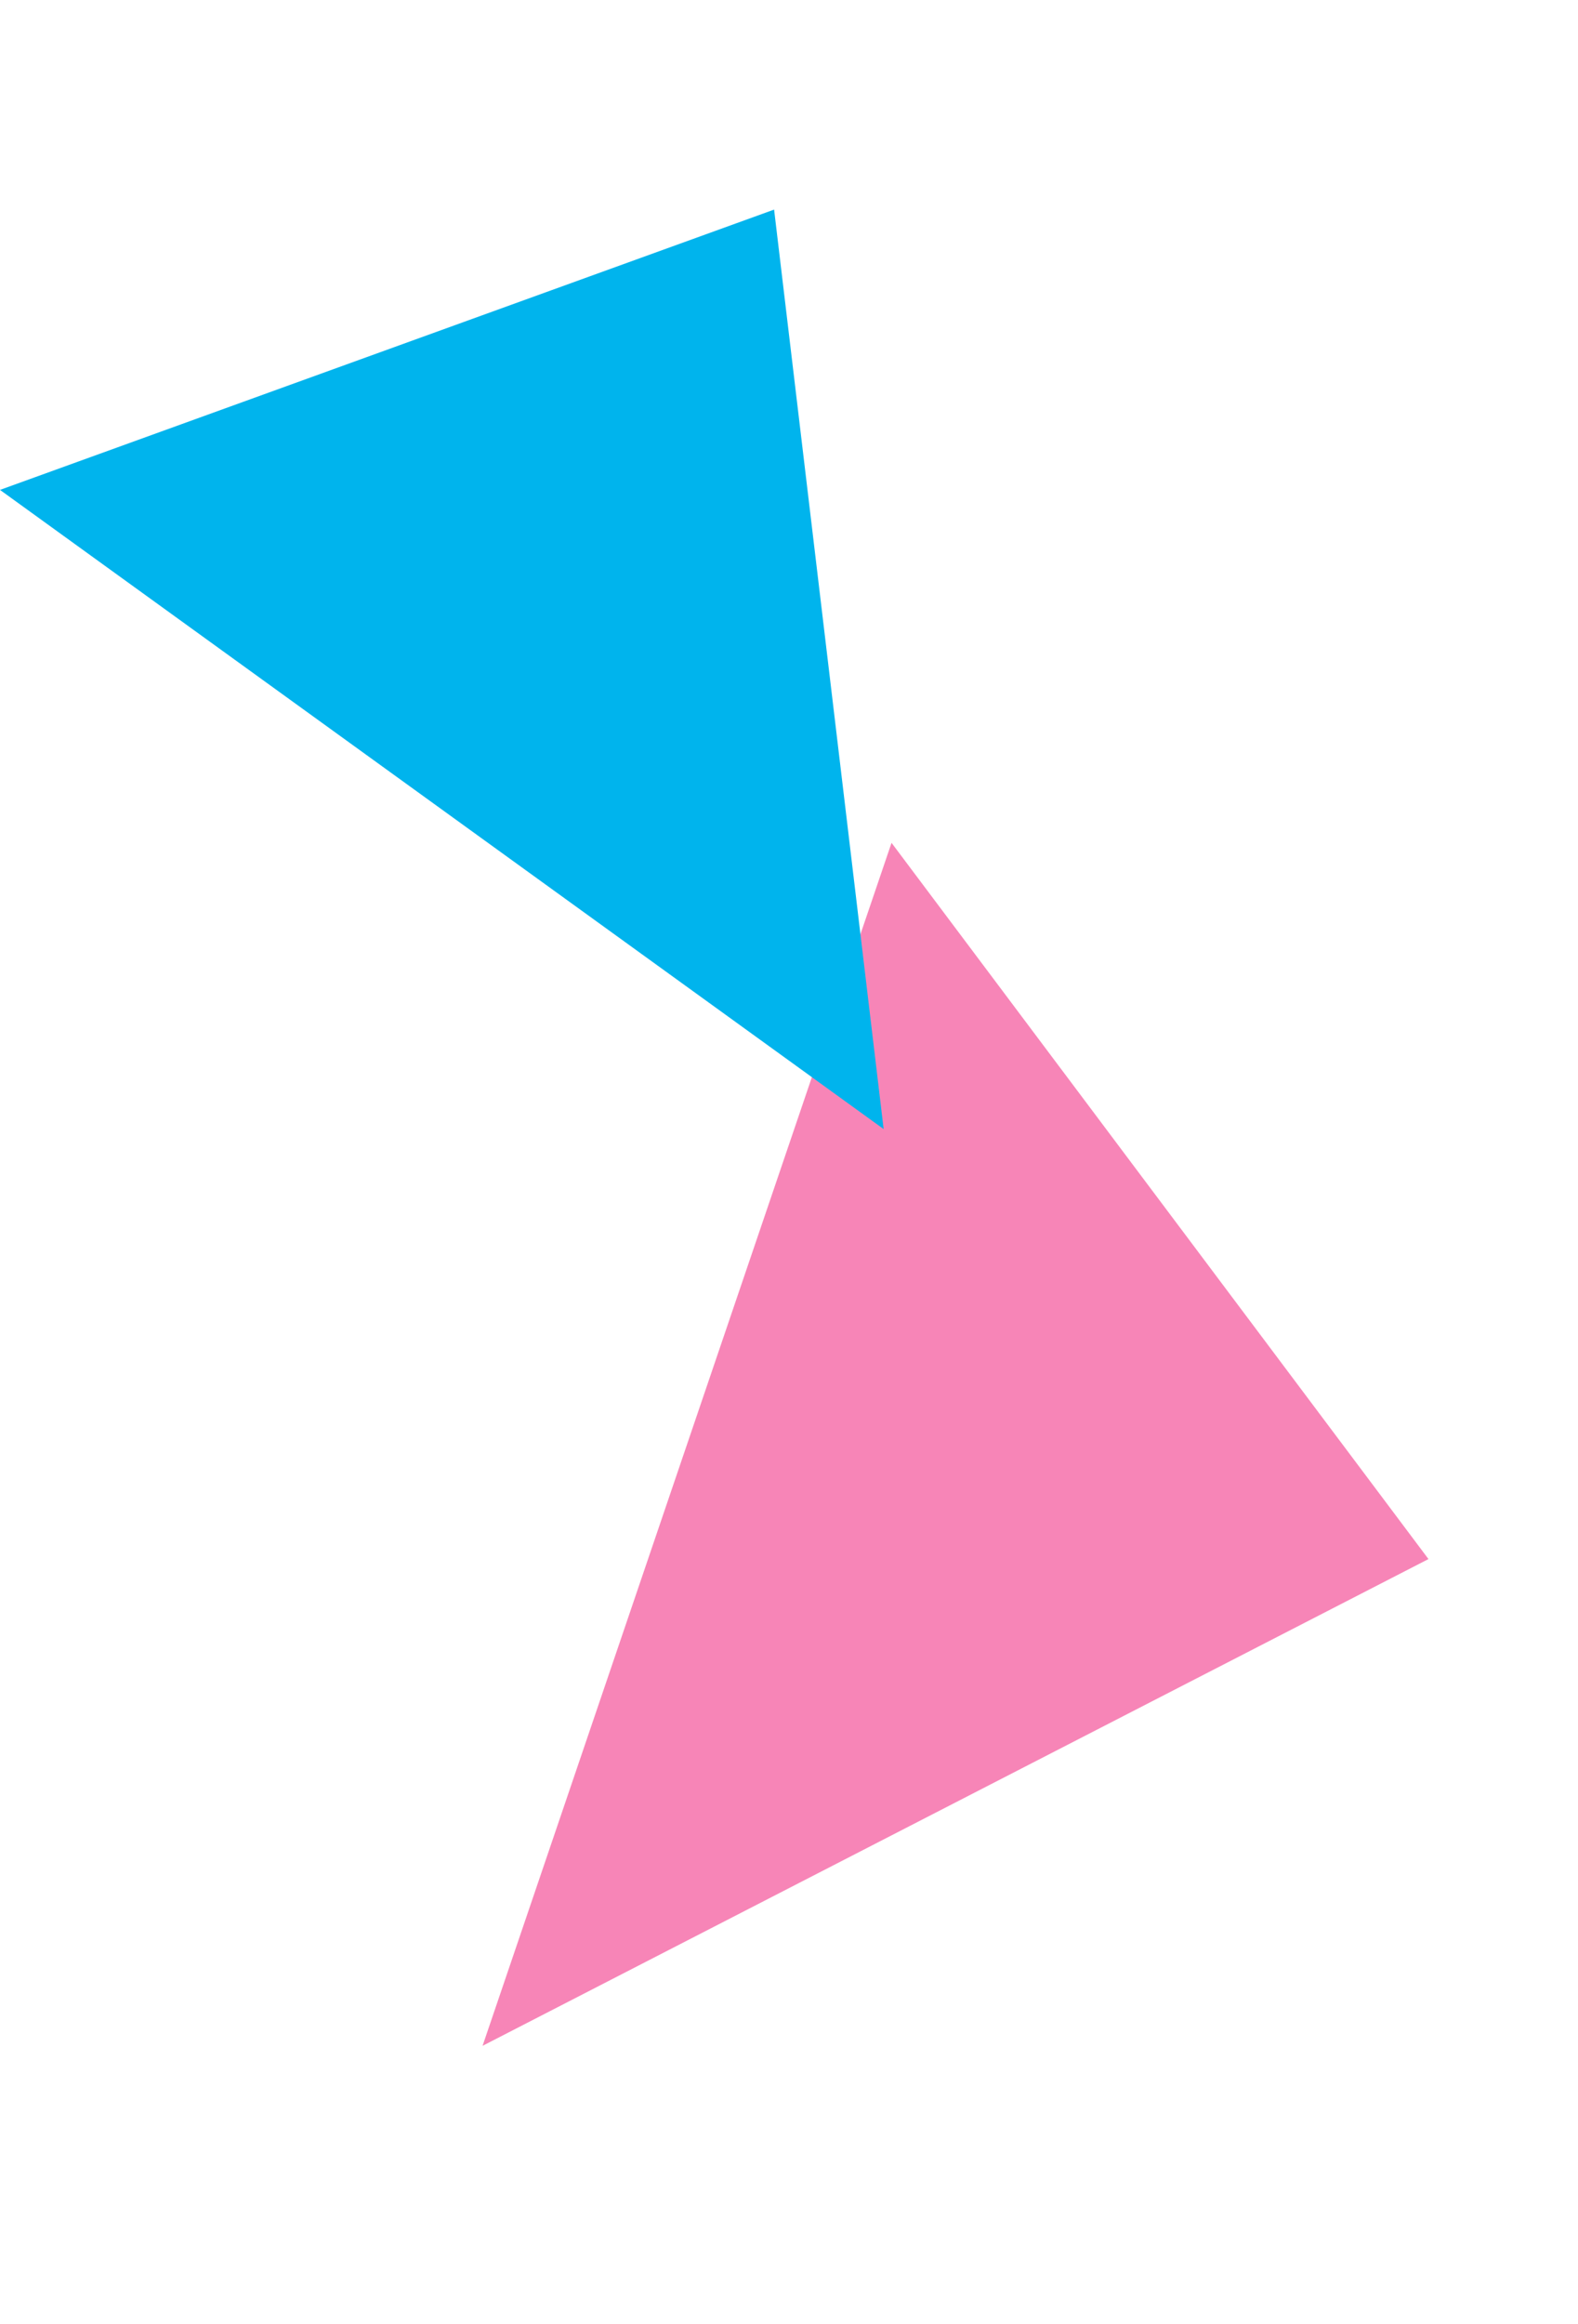
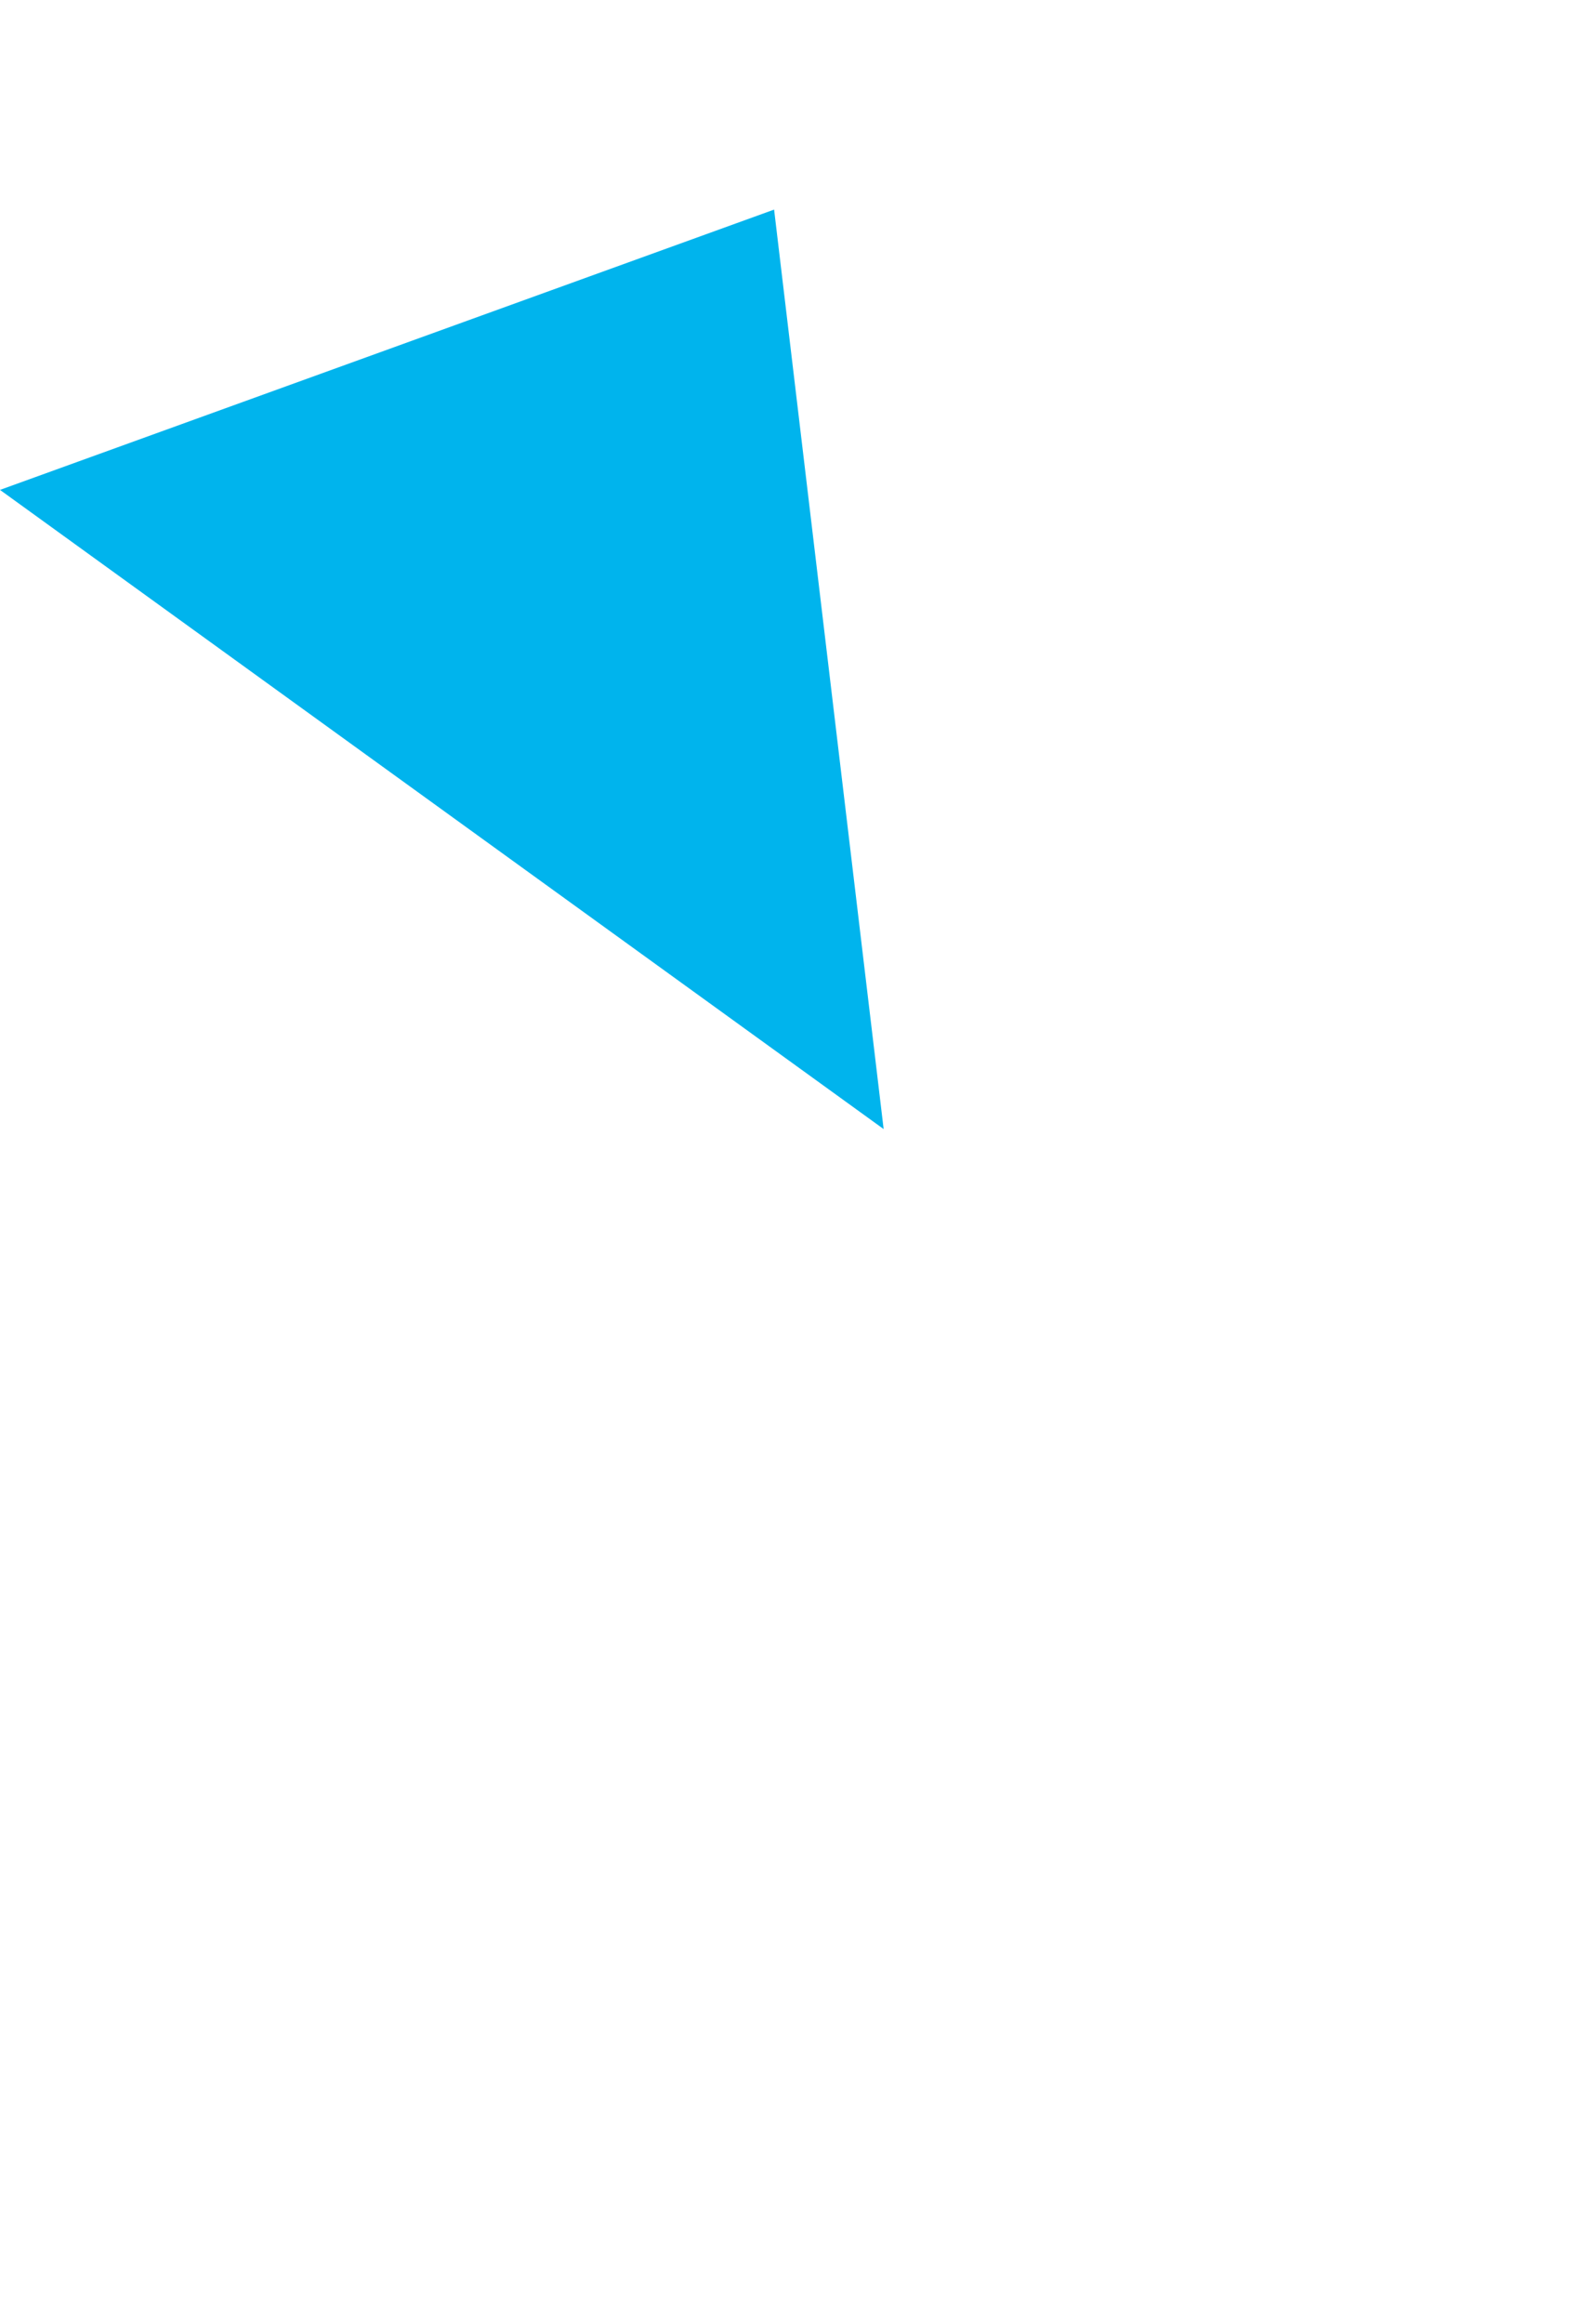
<svg xmlns="http://www.w3.org/2000/svg" width="1168.904" height="1720.225">
-   <path d="M357.46 1514.263L660.404 623.84l397.736 530.136z" style="mix-blend-mode:multiply;isolation:isolate" fill="#f785b7" />
  <path d="M654.559 835.712L-.003 362.608l573.418-207.47z" style="mix-blend-mode:multiply;isolation:isolate" fill="#00b4ed" />
</svg>